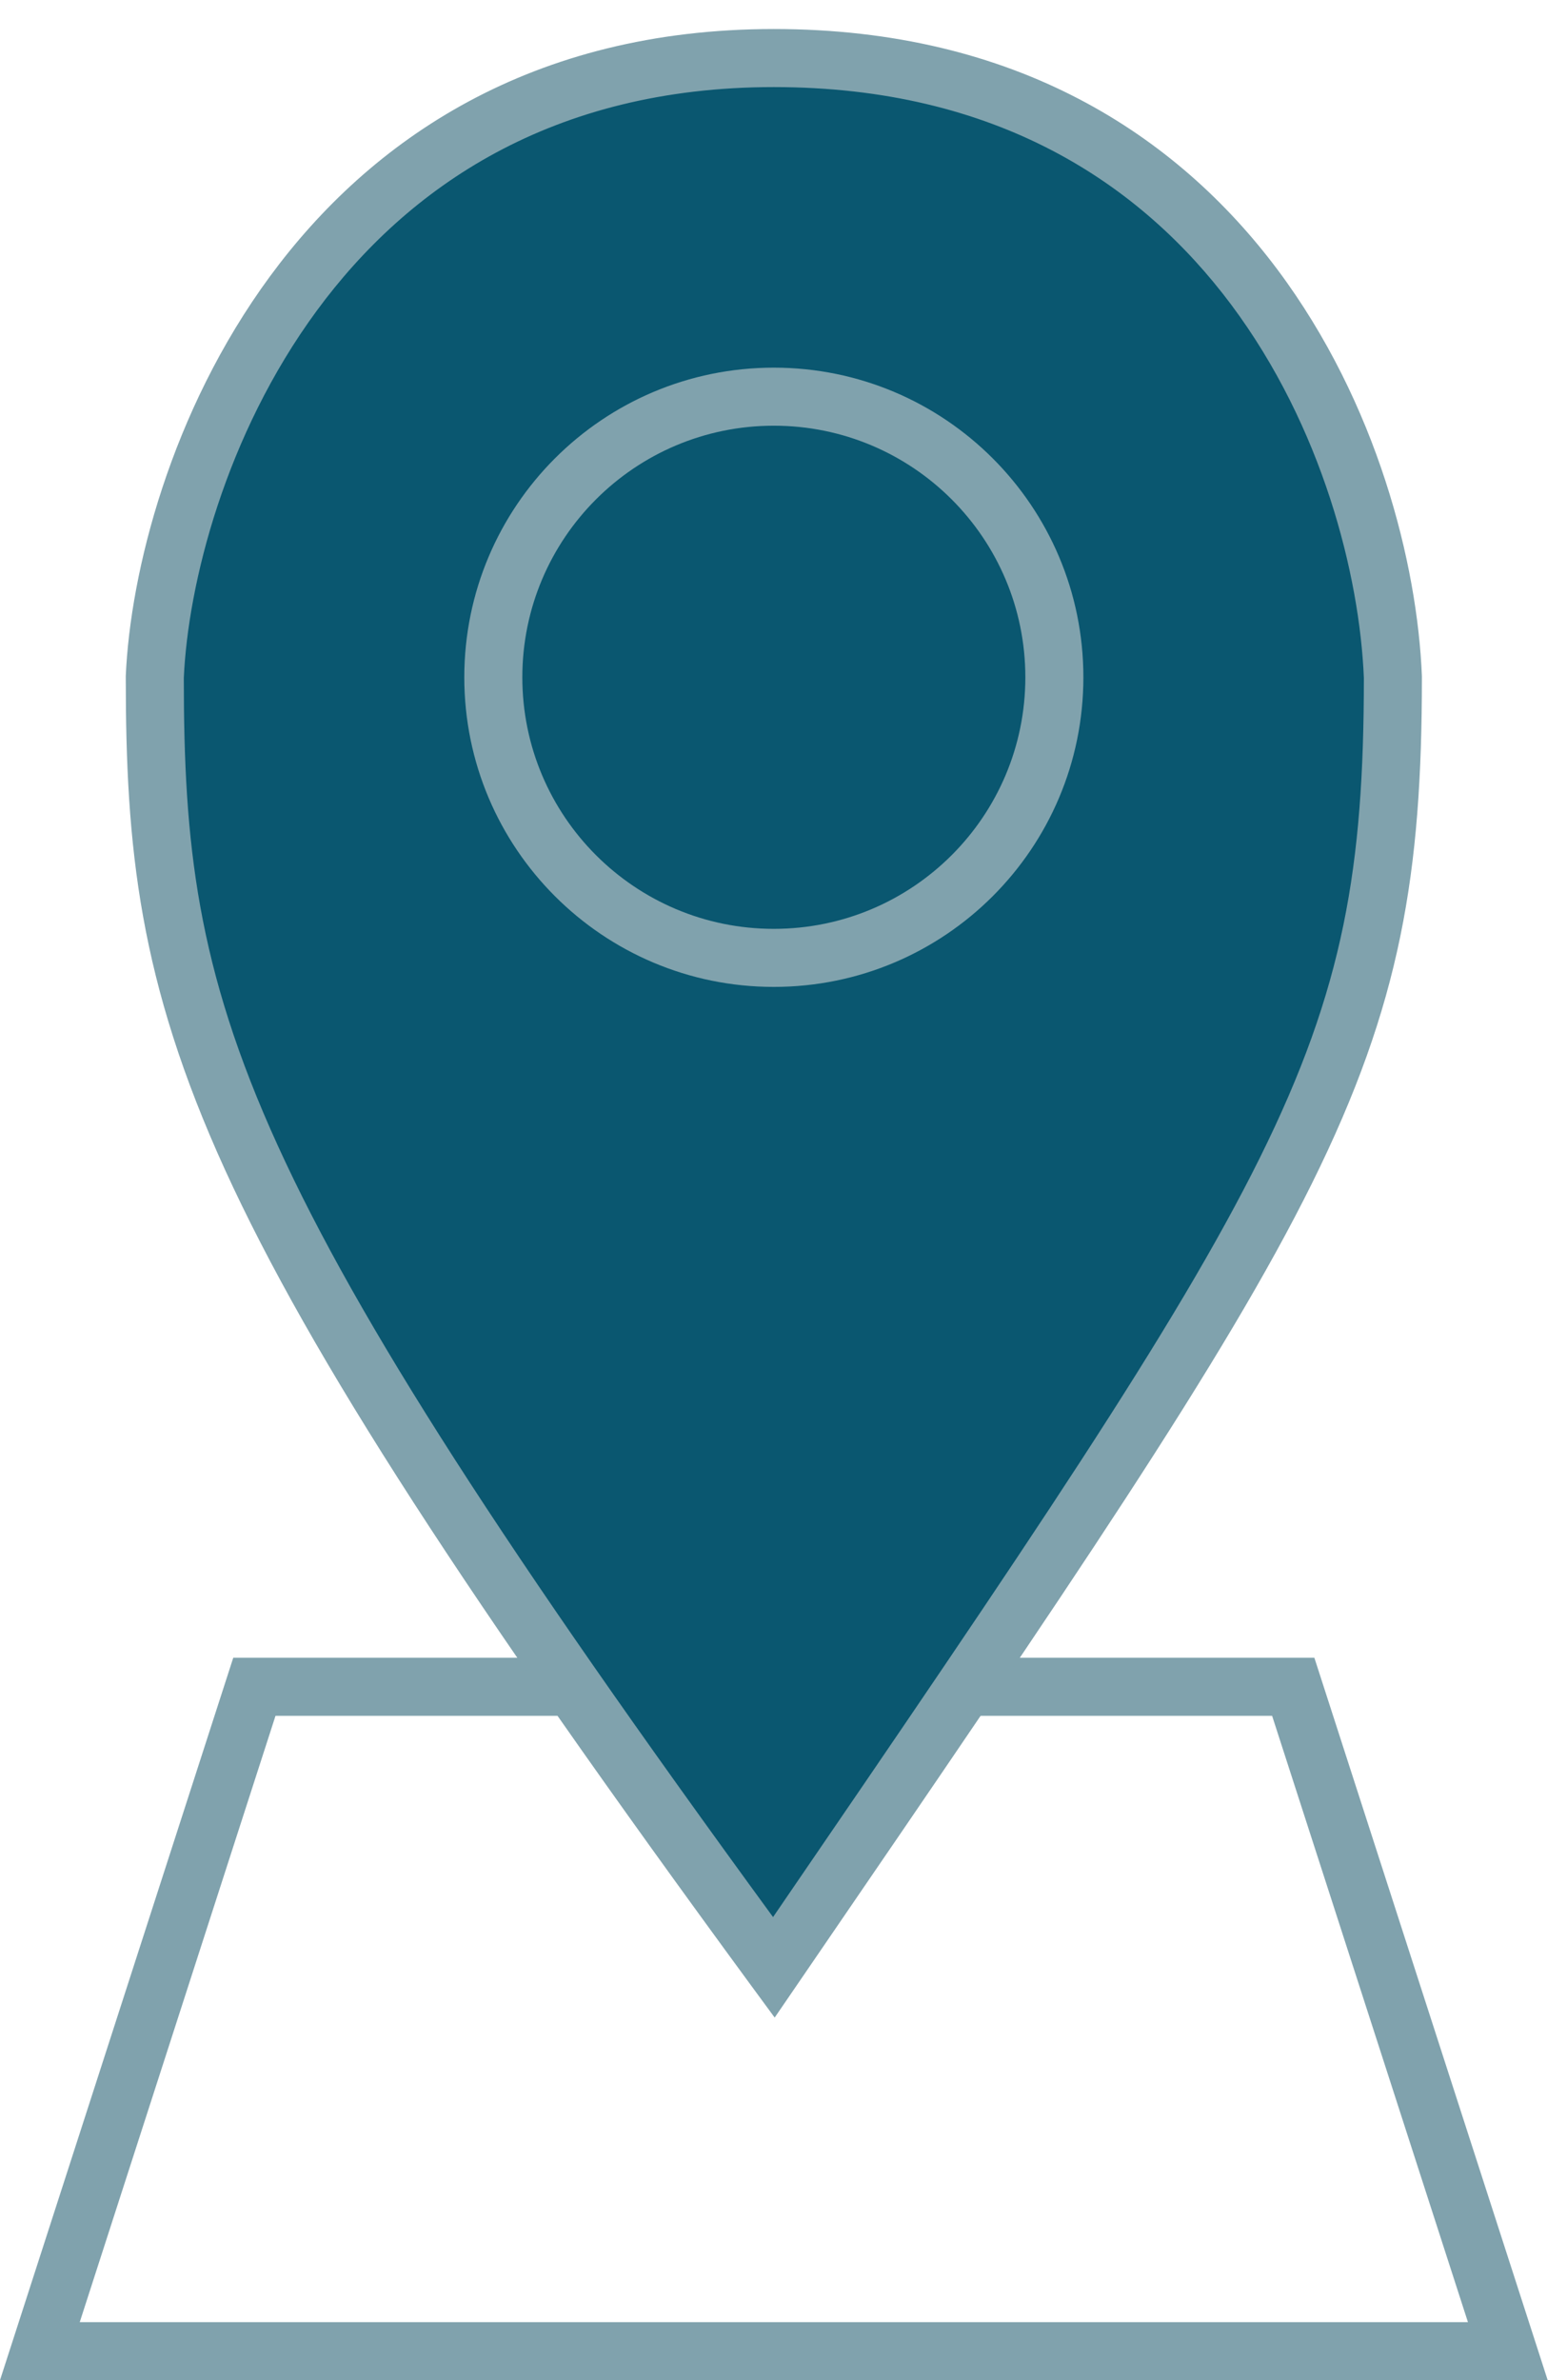
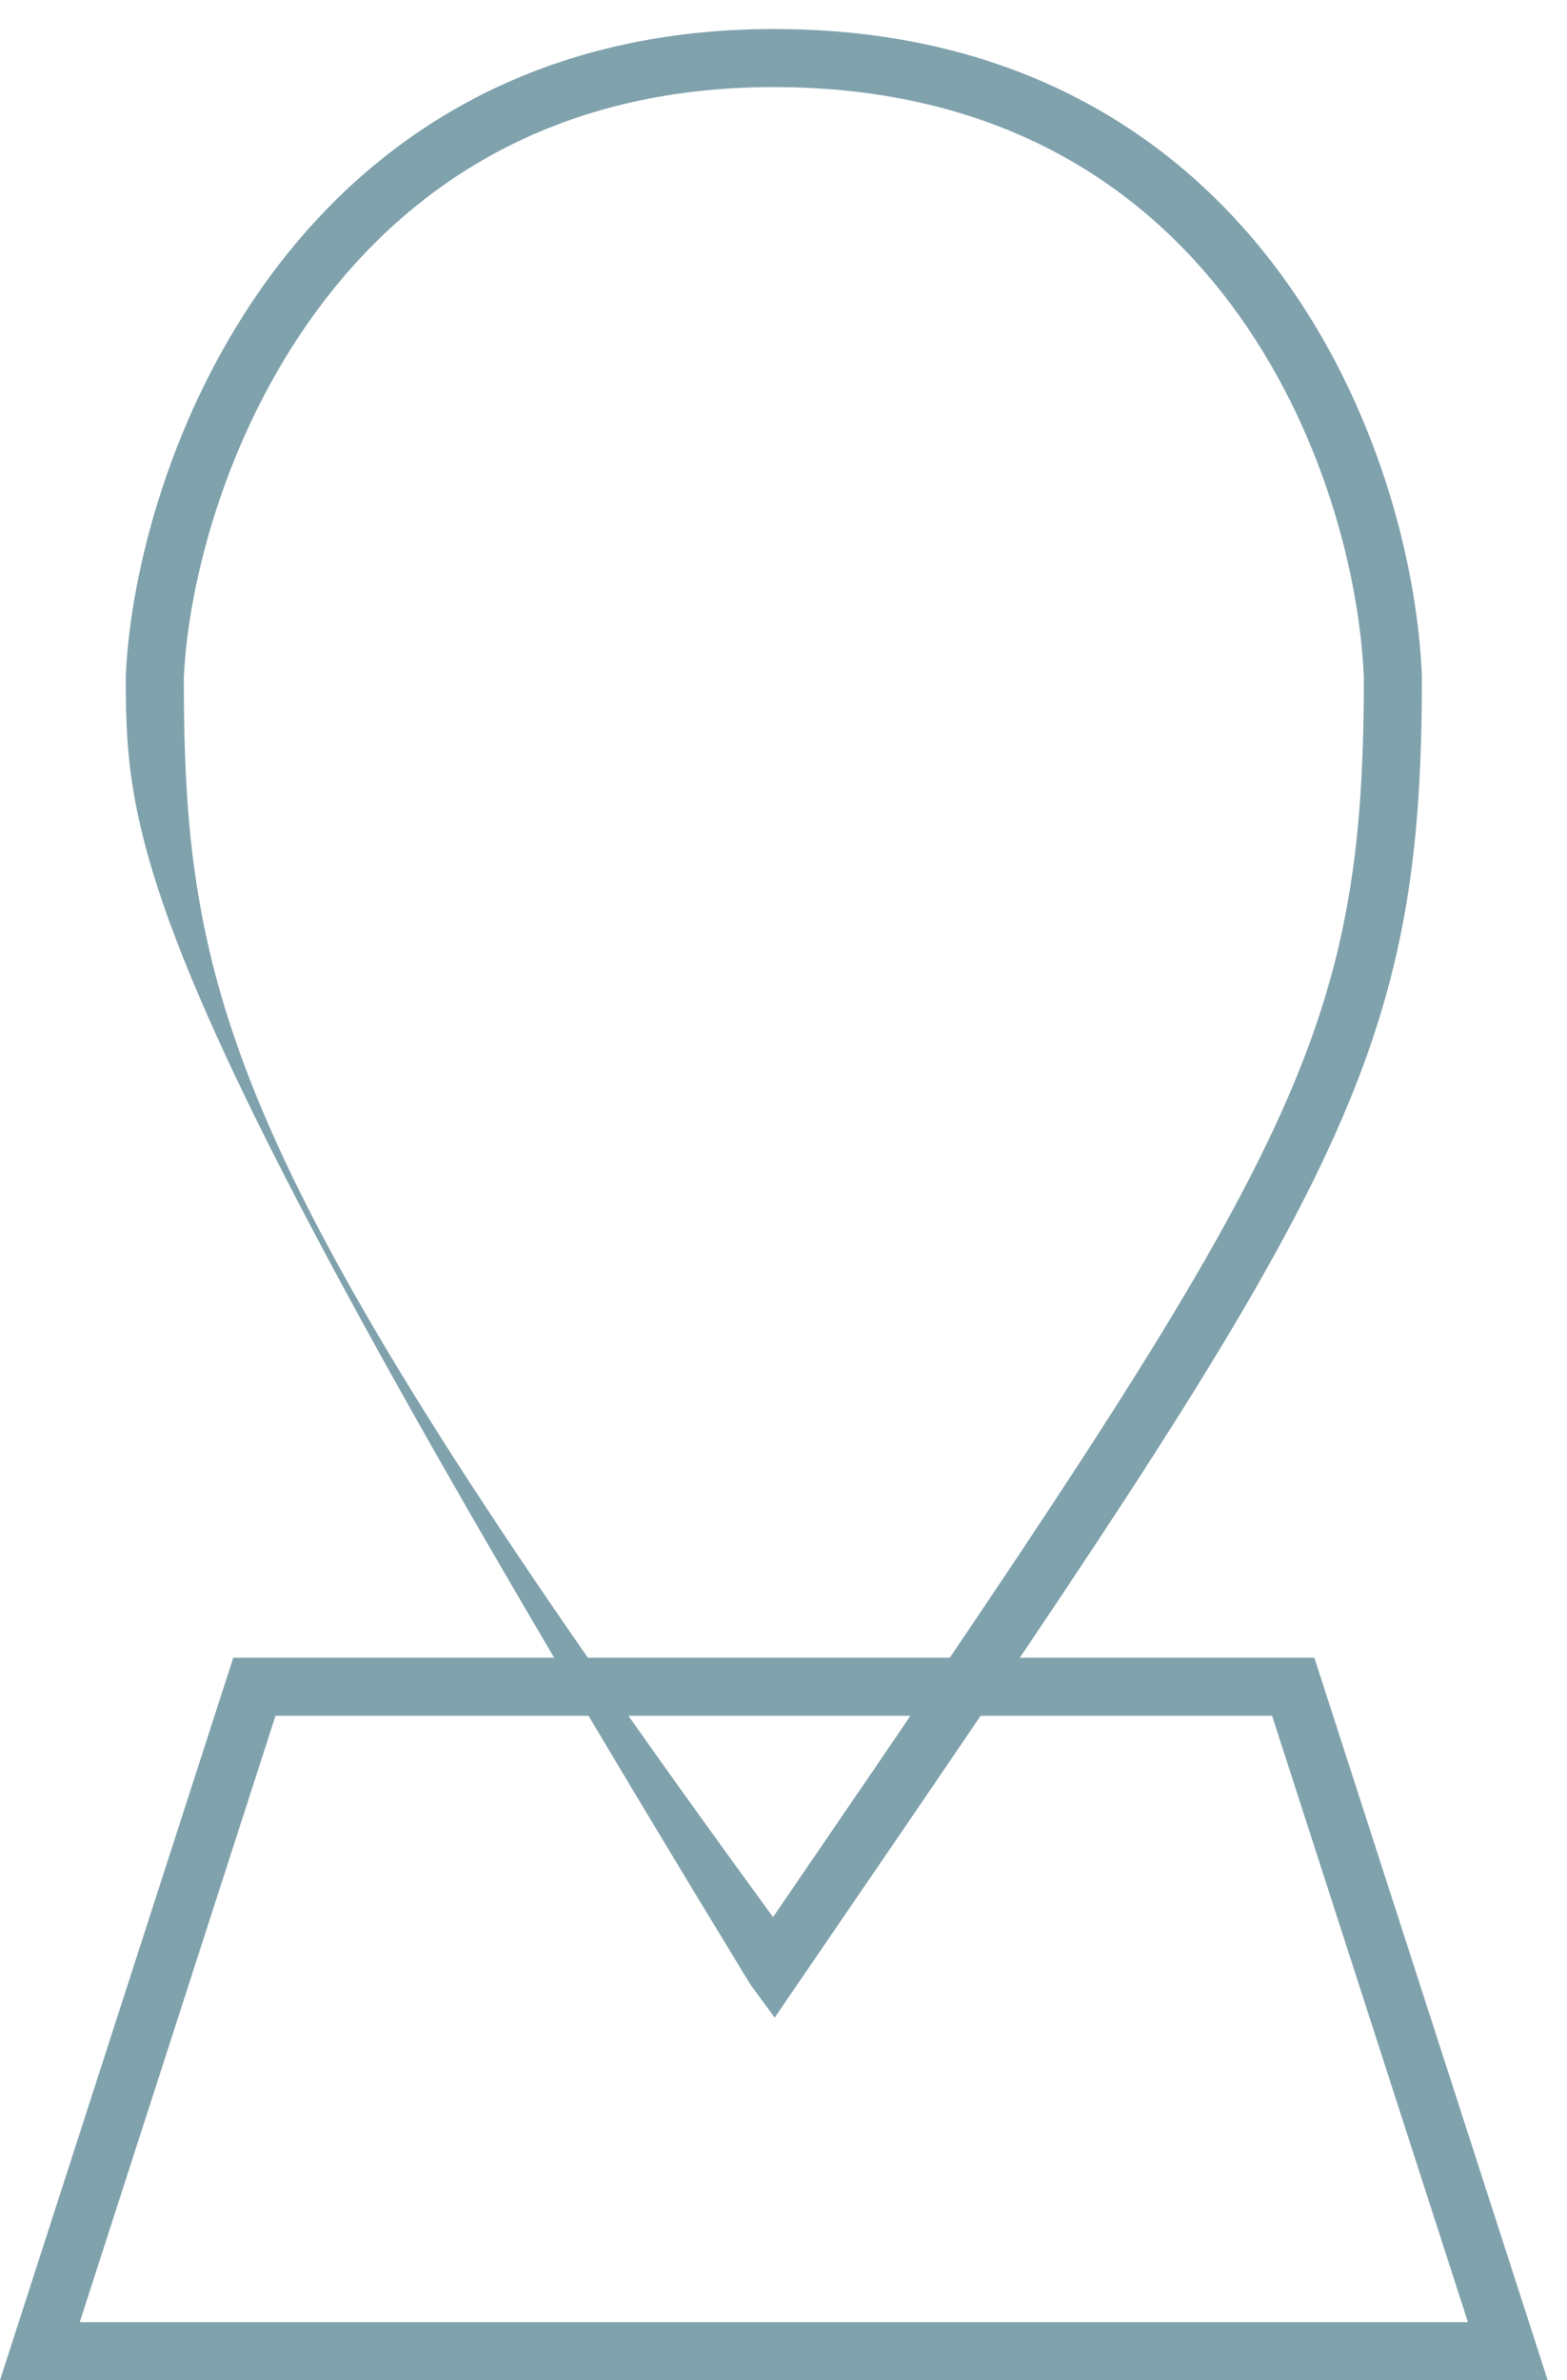
<svg xmlns="http://www.w3.org/2000/svg" width="27" height="41" viewBox="0 0 27 41" fill="none">
  <path fill-rule="evenodd" clip-rule="evenodd" d="M4.747 29.556L1.374 40H25.293L21.919 29.556H4.747ZM22.647 28.556H4.019L0 41H26.667L22.647 28.556Z" fill="#80A2AD" />
-   <path d="M13.333 1C5.333 1 2.815 8.259 2.667 11.667C2.667 17.444 3.556 20.556 13.333 33.889L13.474 33.683C22.592 20.357 24 18.299 24 11.667C23.852 7.963 21.333 1 13.333 1Z" fill="#0A5770" />
-   <path fill-rule="evenodd" clip-rule="evenodd" d="M3.167 11.678C3.167 14.516 3.385 16.66 4.788 19.737C6.168 22.762 8.696 26.692 13.32 33.023C17.73 26.578 20.264 22.856 21.708 19.943C23.157 17.021 23.499 14.93 23.5 11.677C23.427 9.907 22.785 7.349 21.211 5.244C19.65 3.157 17.164 1.5 13.333 1.5C9.511 1.5 7.024 3.223 5.458 5.352C3.881 7.497 3.239 10.058 3.167 11.678ZM4.653 4.759C6.384 2.406 9.156 0.5 13.333 0.5C17.503 0.5 20.276 2.325 22.012 4.645C23.731 6.944 24.422 9.713 24.5 11.647L24.5 11.657V11.667C24.5 15.04 24.138 17.293 22.604 20.387C21.097 23.427 18.45 27.297 13.924 33.912L13.348 34.754L12.93 34.185C8.042 27.519 5.347 23.37 3.878 20.152C2.395 16.9 2.167 14.601 2.167 11.667V11.656L2.167 11.645C2.245 9.857 2.938 7.091 4.653 4.759Z" fill="#80A2AD" />
-   <path fill-rule="evenodd" clip-rule="evenodd" d="M13.333 16C15.727 16 17.667 14.06 17.667 11.667C17.667 9.273 15.727 7.333 13.333 7.333C10.94 7.333 9 9.273 9 11.667C9 14.06 10.94 16 13.333 16ZM13.333 17C16.279 17 18.667 14.612 18.667 11.667C18.667 8.721 16.279 6.333 13.333 6.333C10.388 6.333 8 8.721 8 11.667C8 14.612 10.388 17 13.333 17Z" fill="#80A2AD" />
+   <path fill-rule="evenodd" clip-rule="evenodd" d="M3.167 11.678C3.167 14.516 3.385 16.66 4.788 19.737C6.168 22.762 8.696 26.692 13.32 33.023C17.73 26.578 20.264 22.856 21.708 19.943C23.157 17.021 23.499 14.93 23.5 11.677C23.427 9.907 22.785 7.349 21.211 5.244C19.65 3.157 17.164 1.5 13.333 1.5C9.511 1.5 7.024 3.223 5.458 5.352C3.881 7.497 3.239 10.058 3.167 11.678ZM4.653 4.759C6.384 2.406 9.156 0.5 13.333 0.5C17.503 0.5 20.276 2.325 22.012 4.645C23.731 6.944 24.422 9.713 24.5 11.647L24.5 11.657V11.667C24.5 15.04 24.138 17.293 22.604 20.387C21.097 23.427 18.45 27.297 13.924 33.912L13.348 34.754L12.93 34.185C2.395 16.9 2.167 14.601 2.167 11.667V11.656L2.167 11.645C2.245 9.857 2.938 7.091 4.653 4.759Z" fill="#80A2AD" />
</svg>